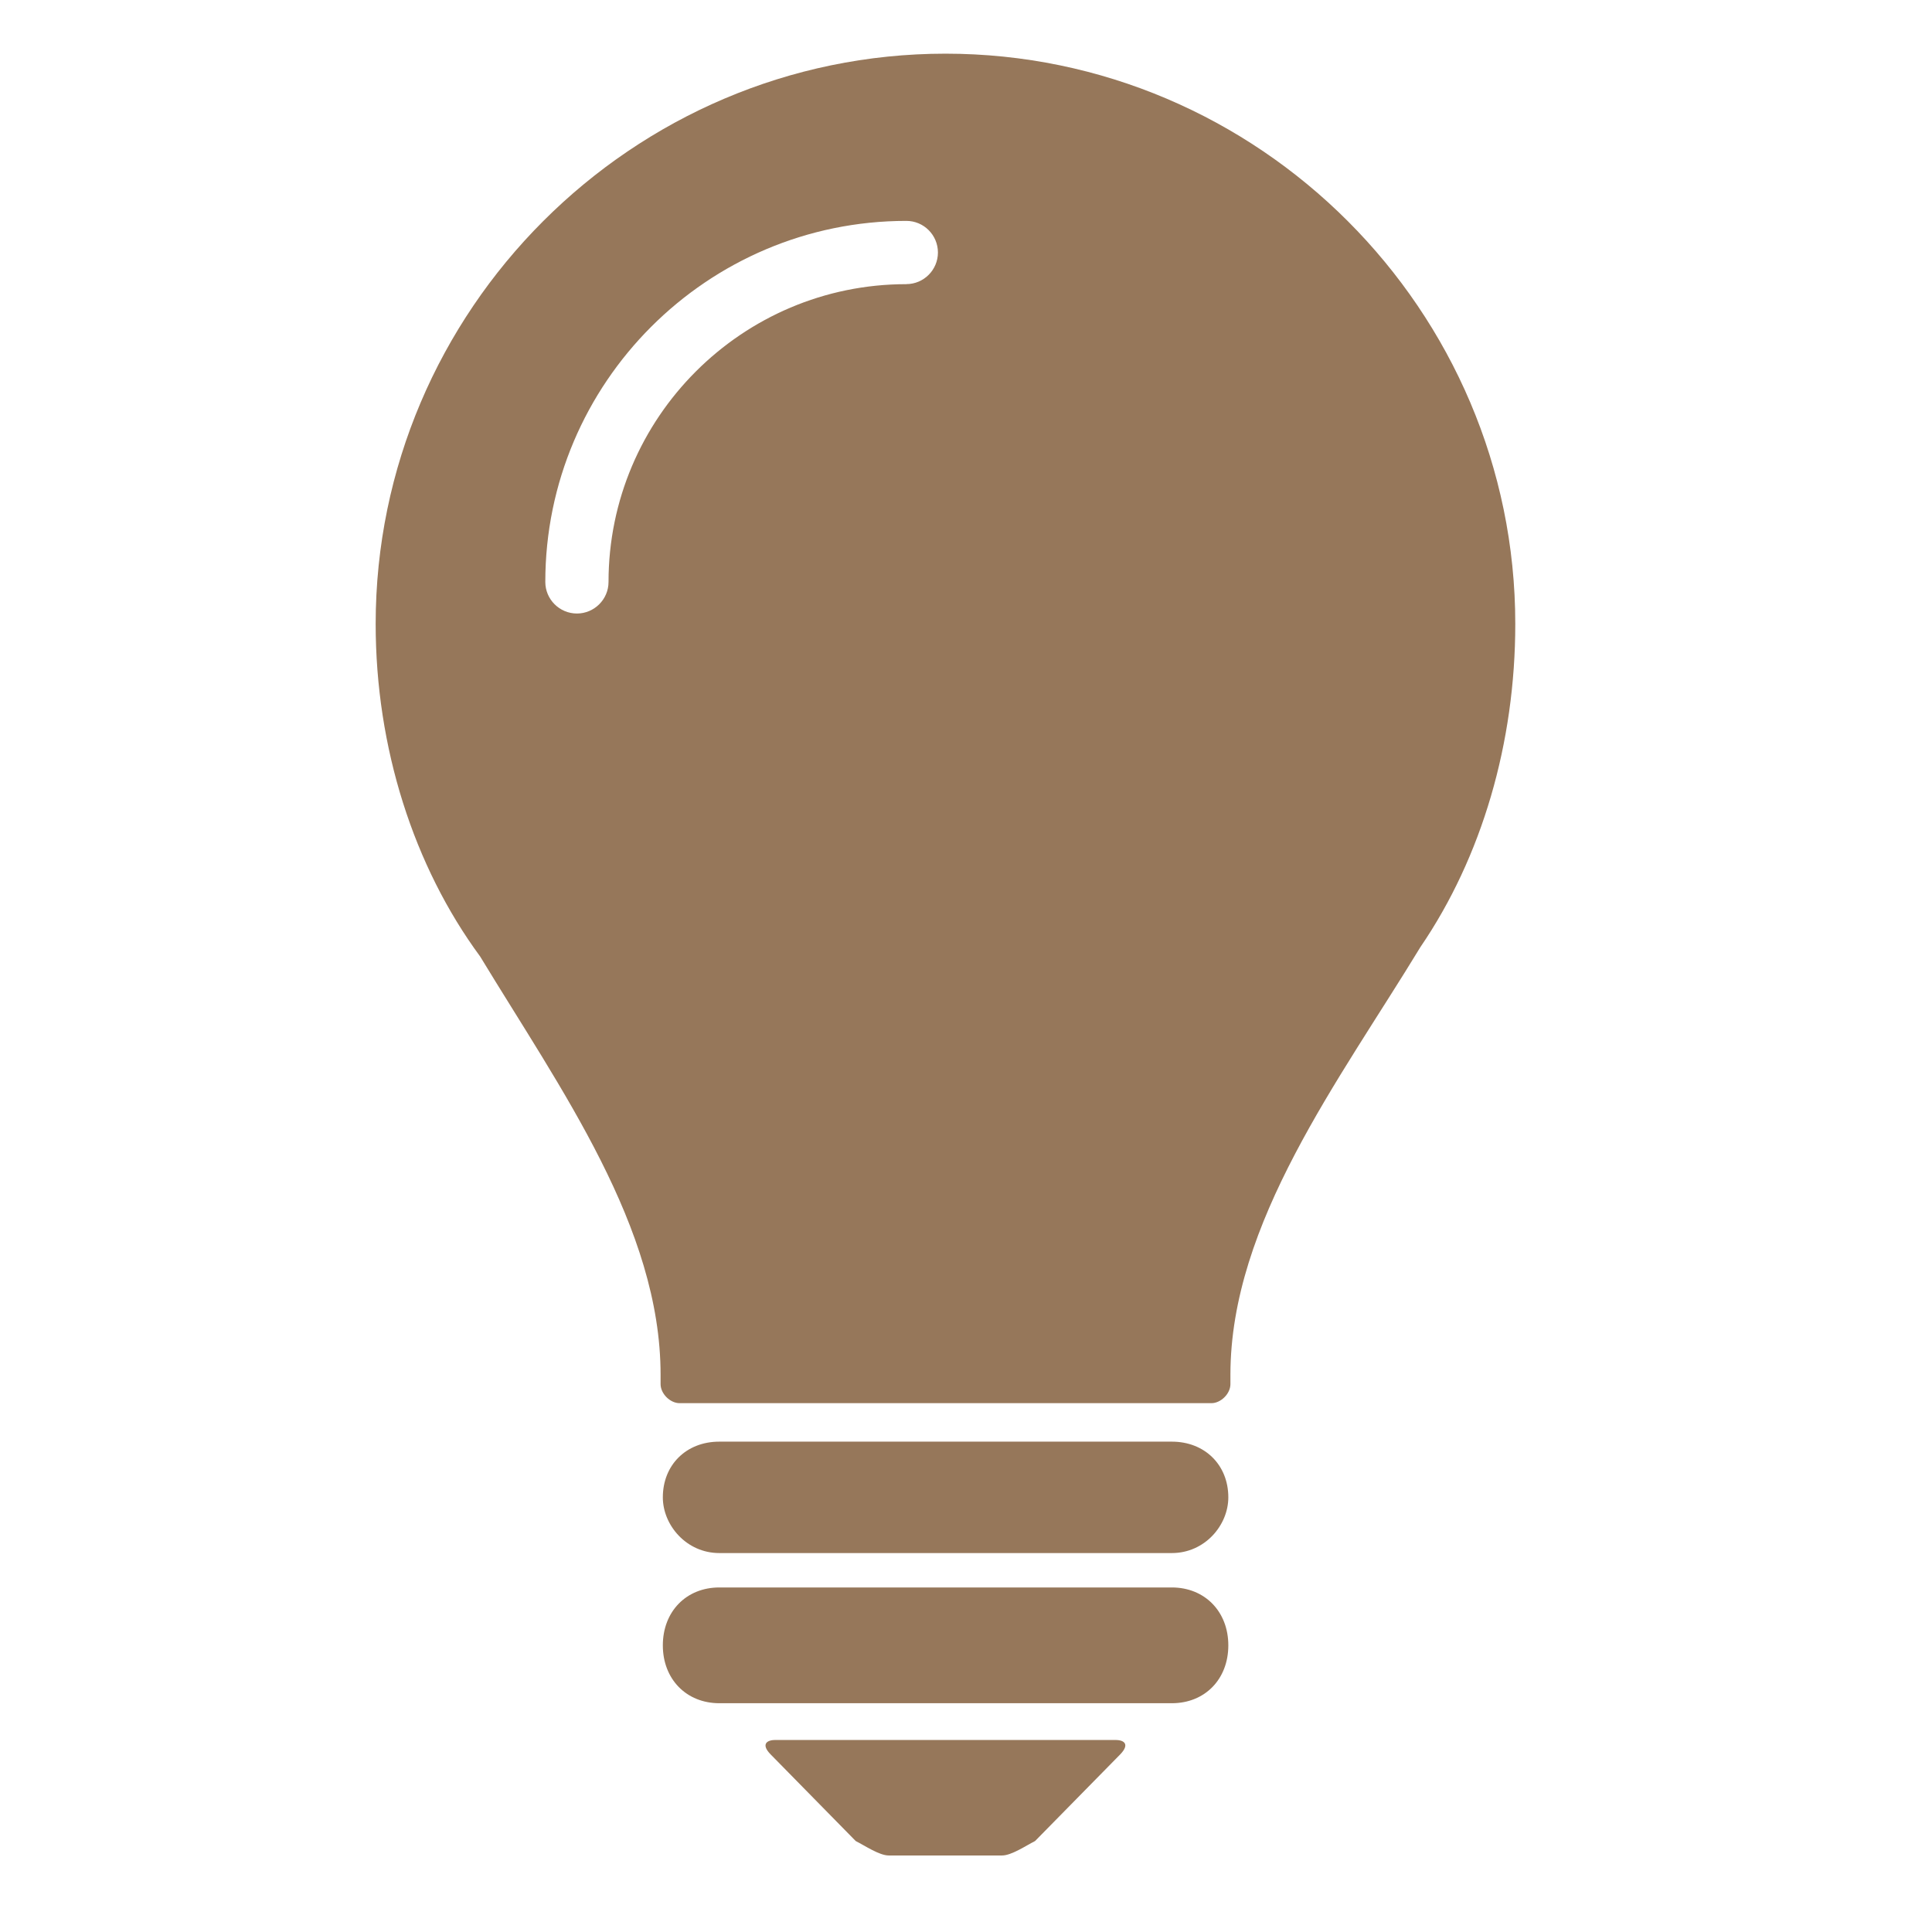
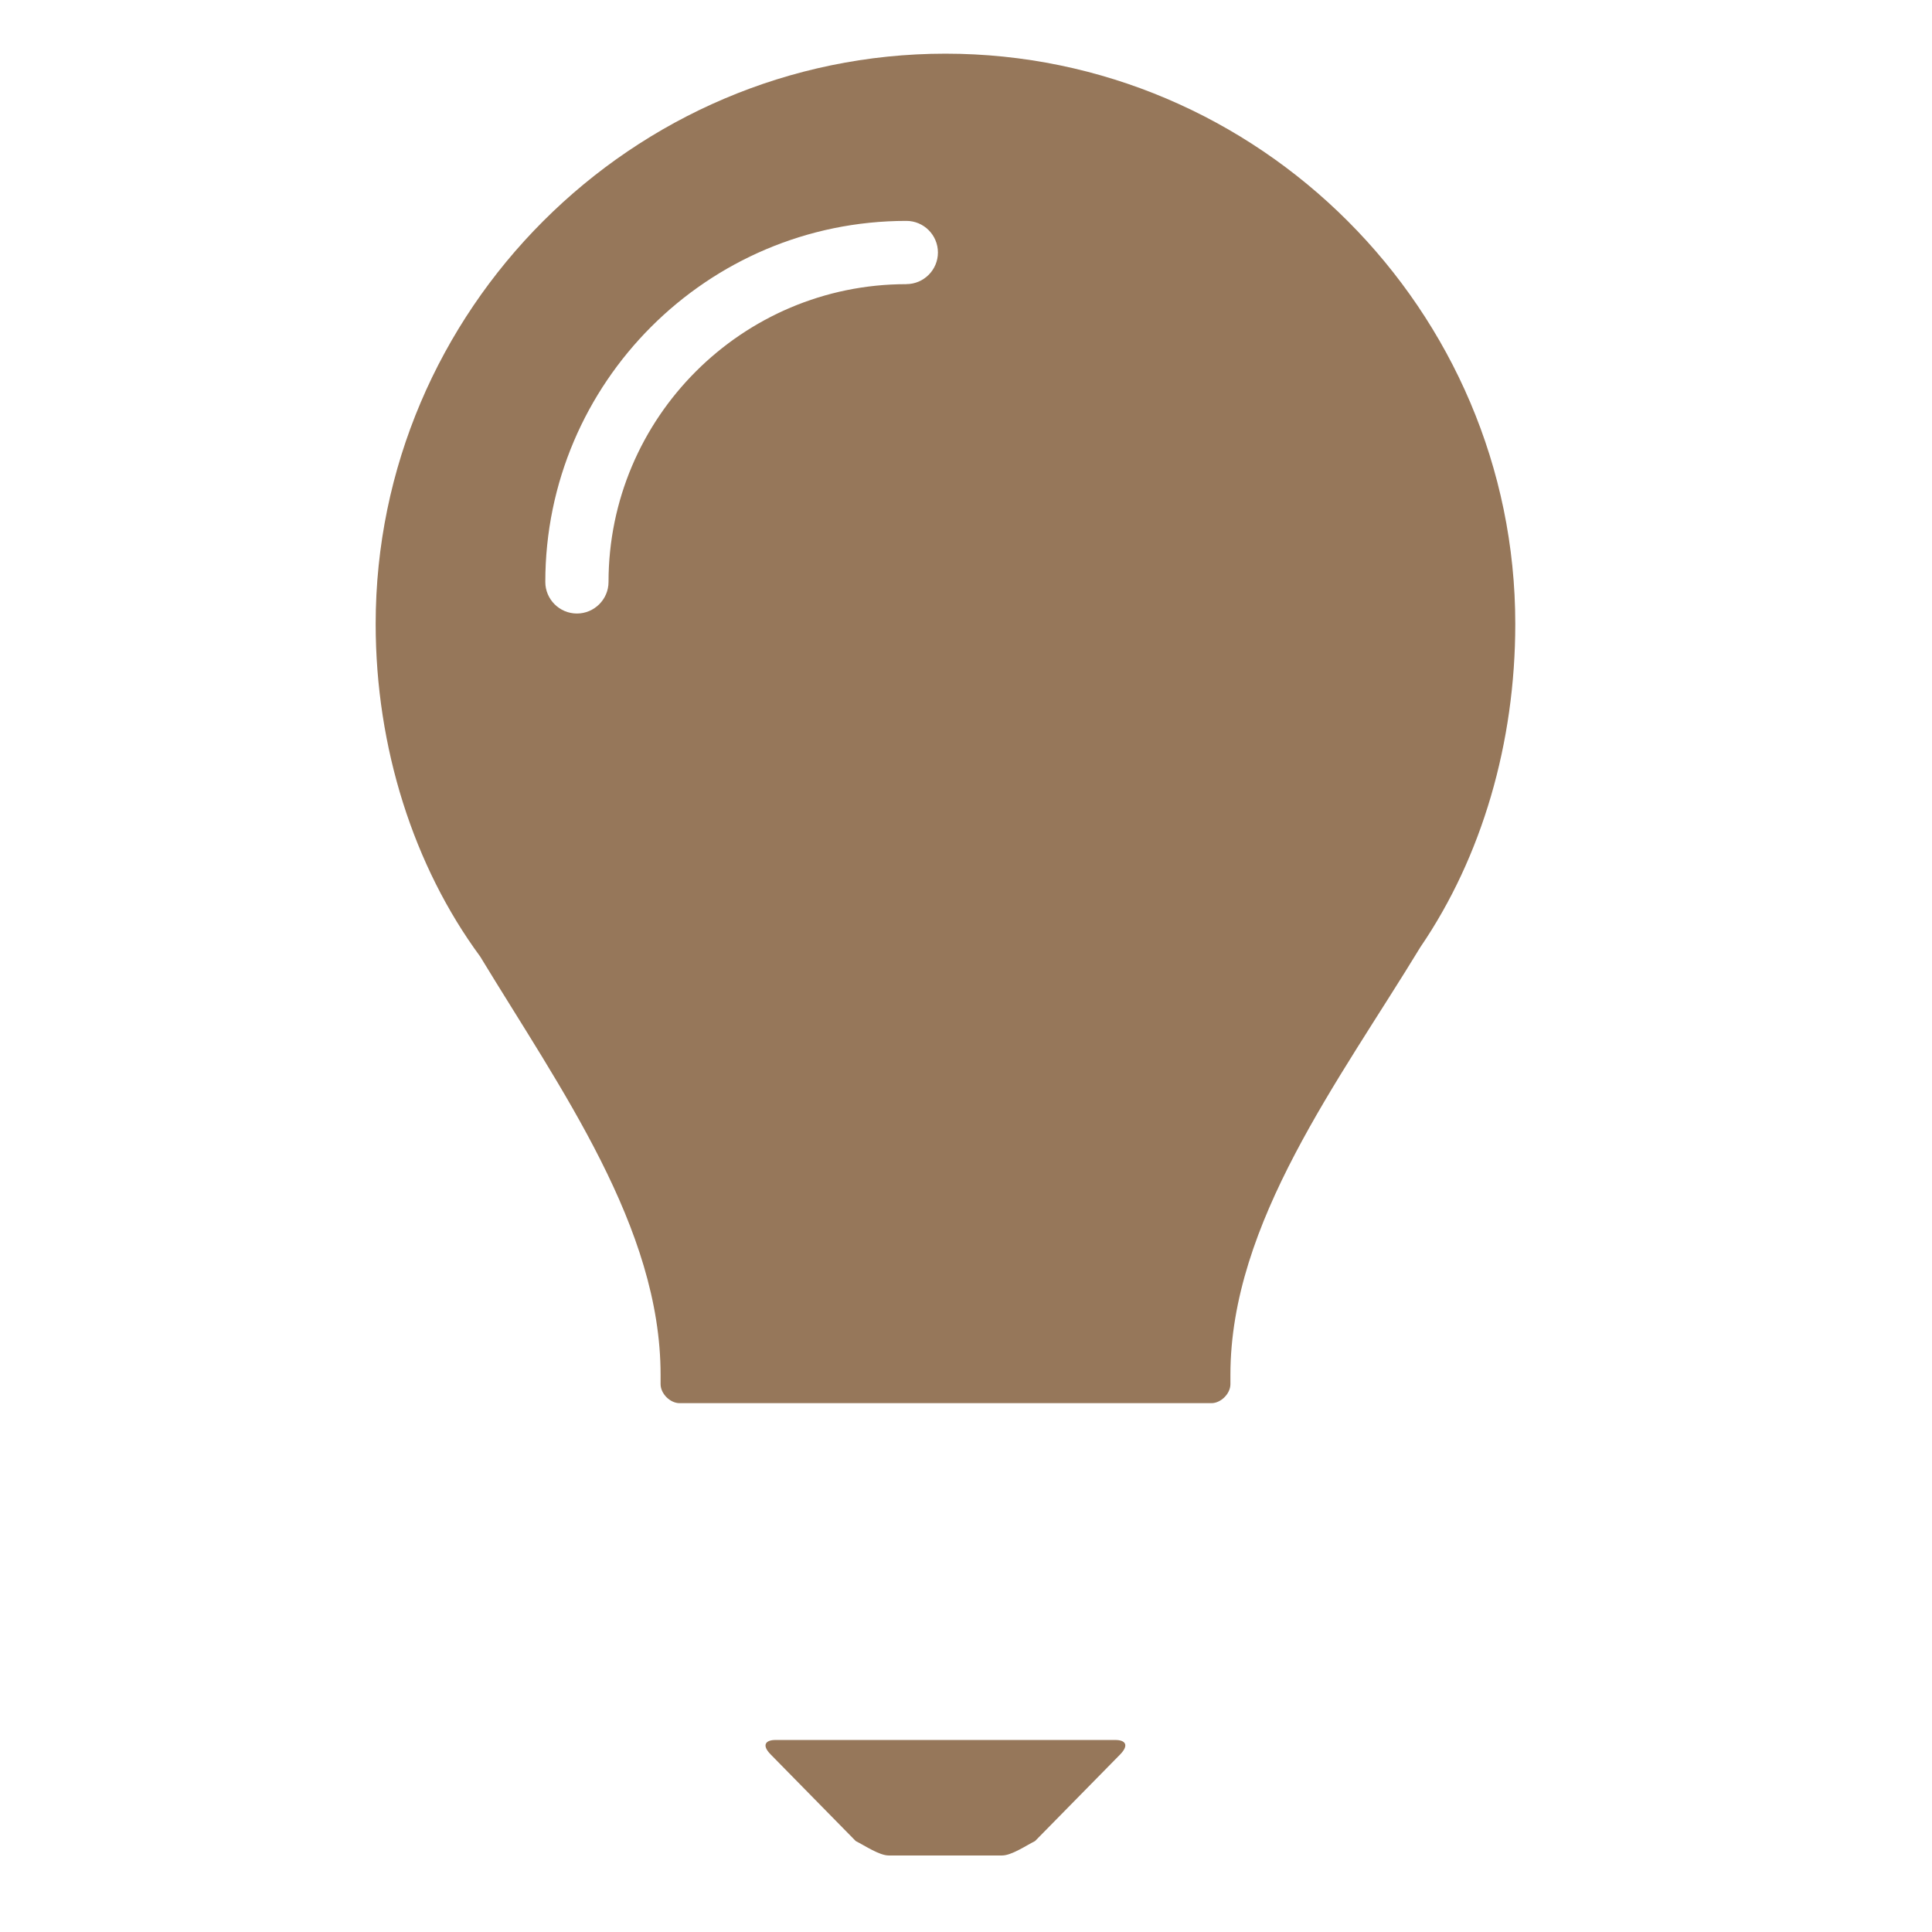
<svg xmlns="http://www.w3.org/2000/svg" width="36" height="36" viewBox="0 0 36 36" fill="none">
-   <path d="M21.836 29.58H13.403C12.788 29.58 12.351 30.028 12.351 30.659C12.351 31.29 12.791 31.737 13.403 31.737H21.836C22.451 31.737 22.888 31.29 22.888 30.659C22.888 30.028 22.448 29.58 21.836 29.58Z" fill="#96775A" />
-   <path d="M21.836 26.863H13.403C12.788 26.863 12.351 27.296 12.351 27.901C12.351 28.42 12.791 28.939 13.403 28.939H21.836C22.451 28.939 22.888 28.42 22.888 27.901C22.888 27.296 22.448 26.863 21.836 26.863Z" fill="#96775A" />
  <path d="M20.787 32.422H14.449C14.274 32.422 14.183 32.511 14.36 32.691L15.945 34.305C16.12 34.394 16.386 34.574 16.56 34.574H18.672C18.847 34.574 19.112 34.394 19.287 34.305L20.873 32.691C21.048 32.511 20.962 32.422 20.784 32.422H20.787Z" fill="#96775A" />
  <path d="M17.619 1C11.781 1 7 5.783 7 11.626C7 13.929 7.708 16.141 8.947 17.823C10.451 20.303 12.309 22.871 12.309 25.617V25.792C12.309 25.967 12.484 26.146 12.664 26.146H22.573C22.748 26.146 22.927 25.971 22.927 25.792V25.617C22.927 22.785 24.96 20.128 26.467 17.648C27.616 15.965 28.235 13.838 28.235 11.626C28.235 5.783 23.456 1 17.616 1H17.619ZM16.887 5.295C13.828 5.295 11.339 7.784 11.339 10.844C11.339 11.168 11.074 11.432 10.75 11.432C10.425 11.432 10.161 11.167 10.161 10.844C10.161 7.134 13.18 4.116 16.889 4.116C17.214 4.116 17.477 4.381 17.477 4.705C17.477 5.03 17.212 5.294 16.889 5.294L16.887 5.295Z" fill="#96775A" />
</svg>